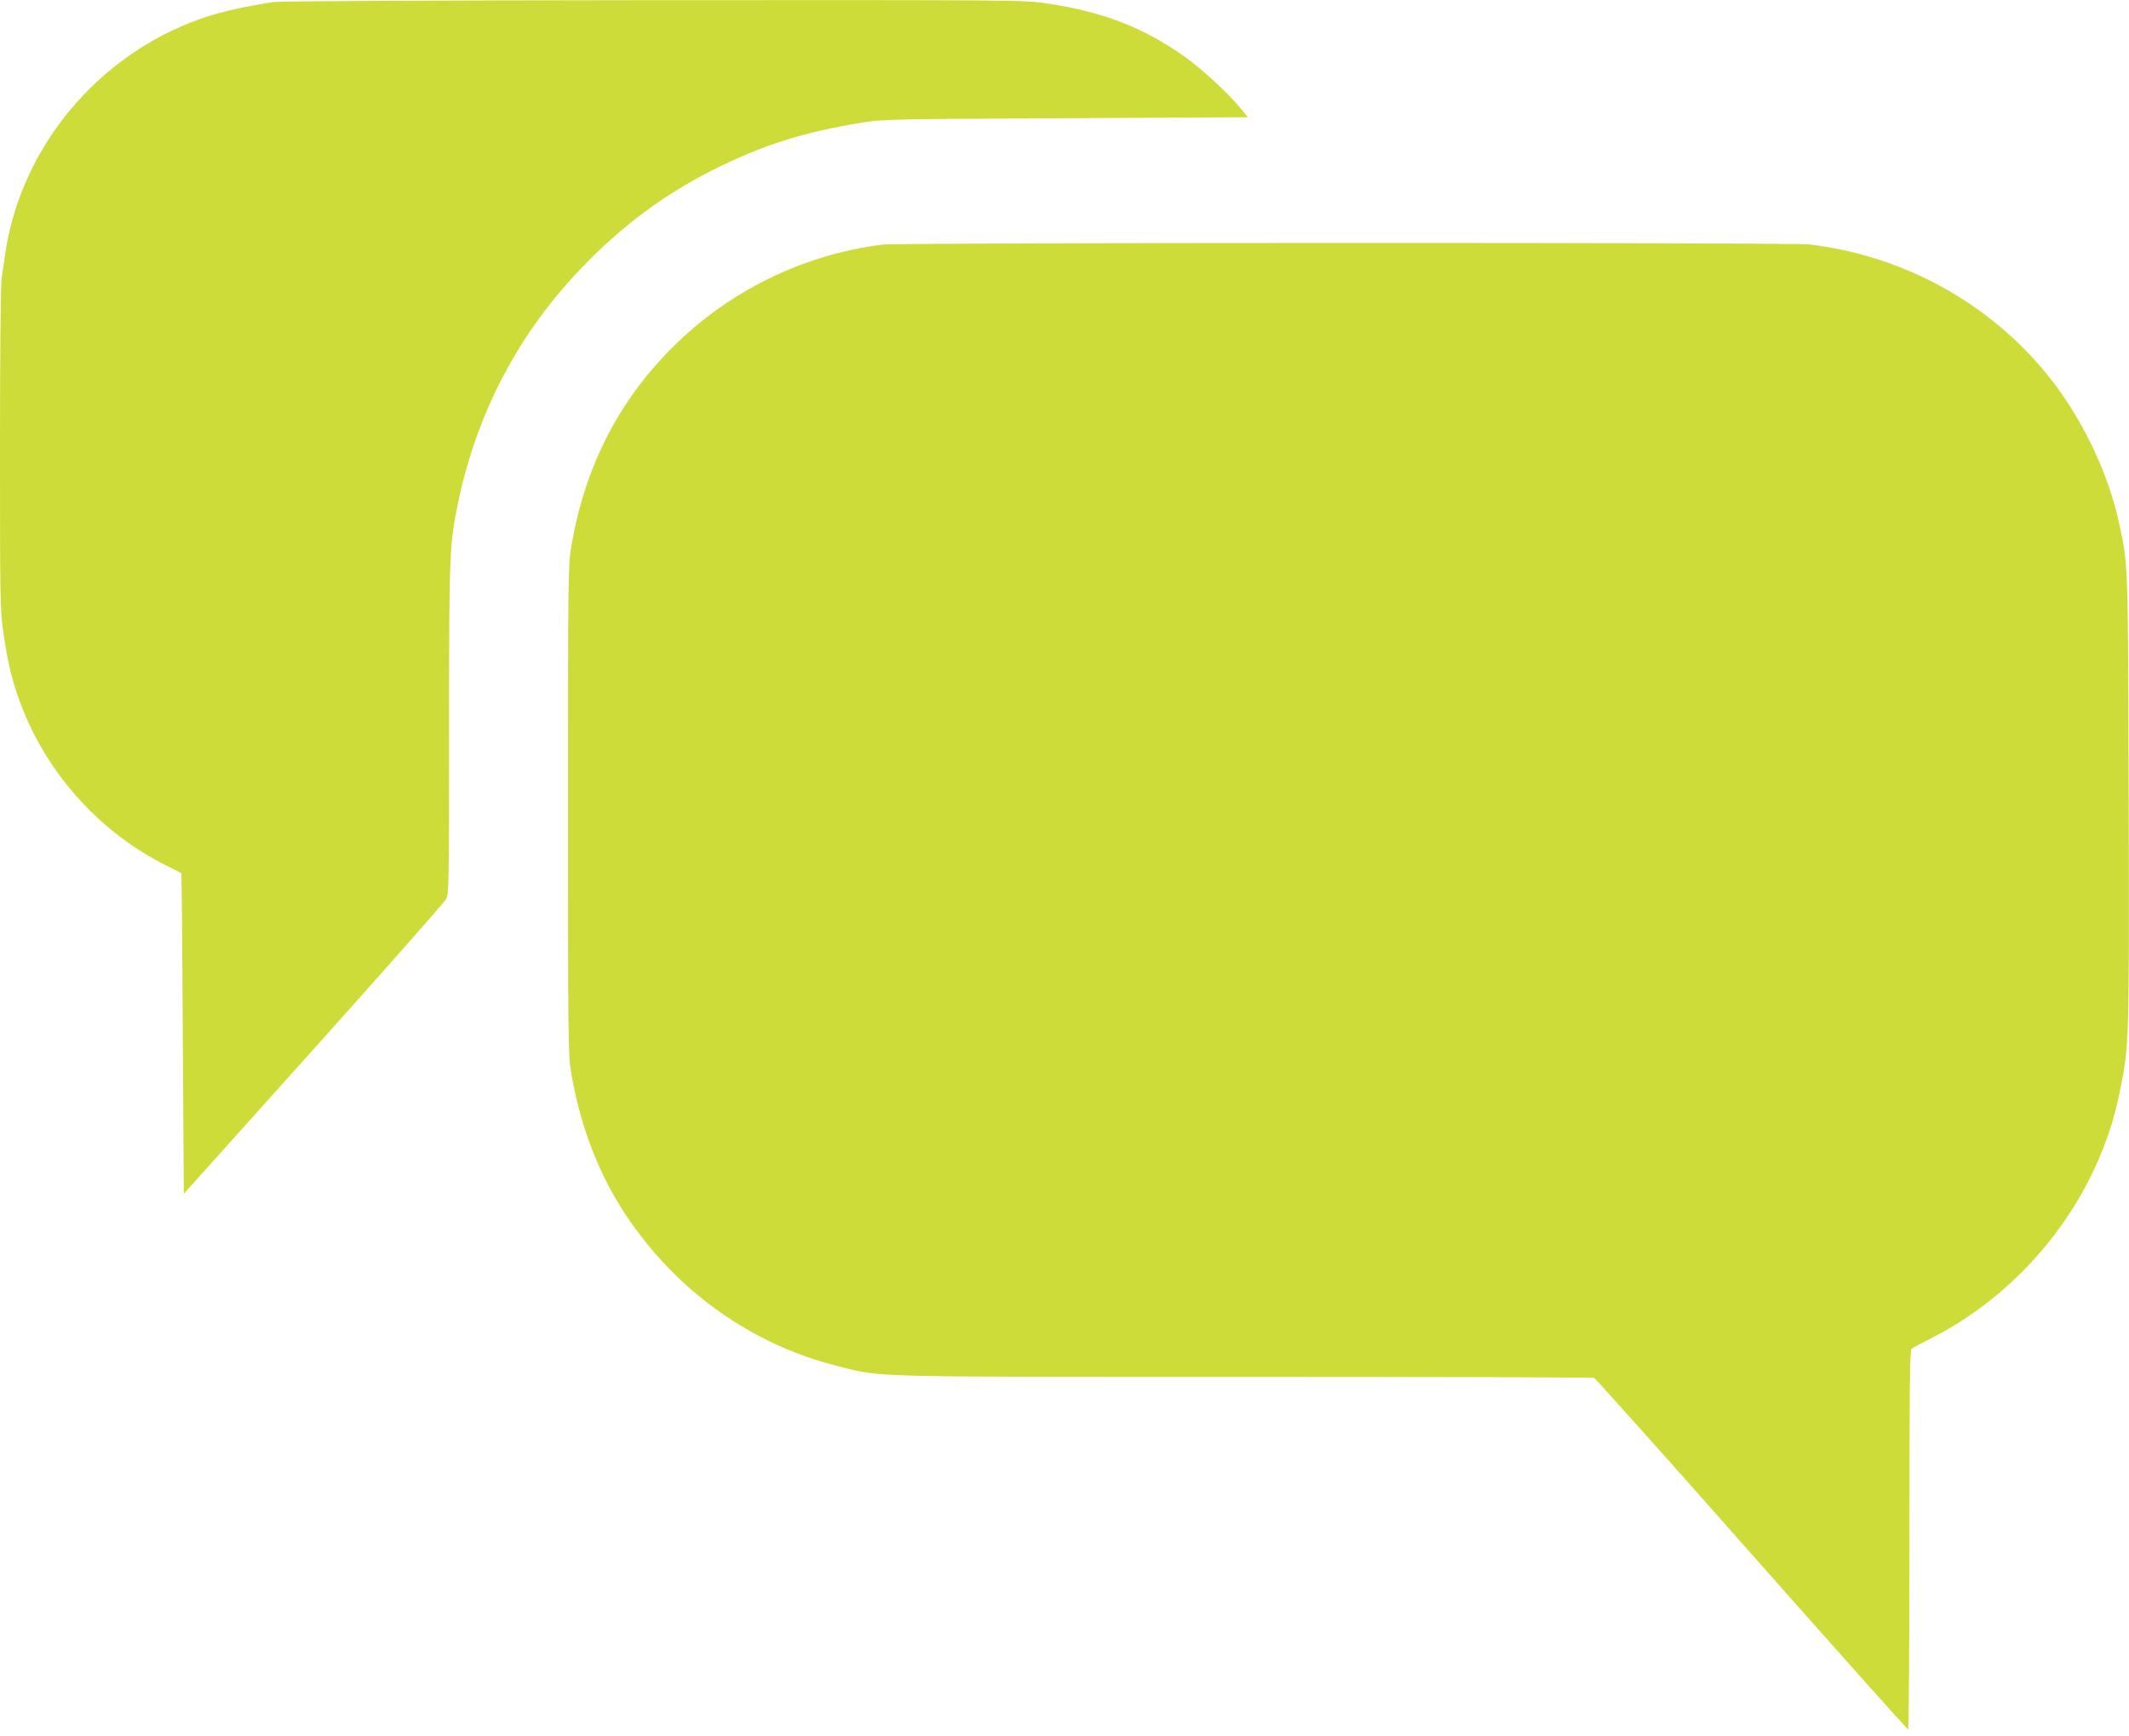
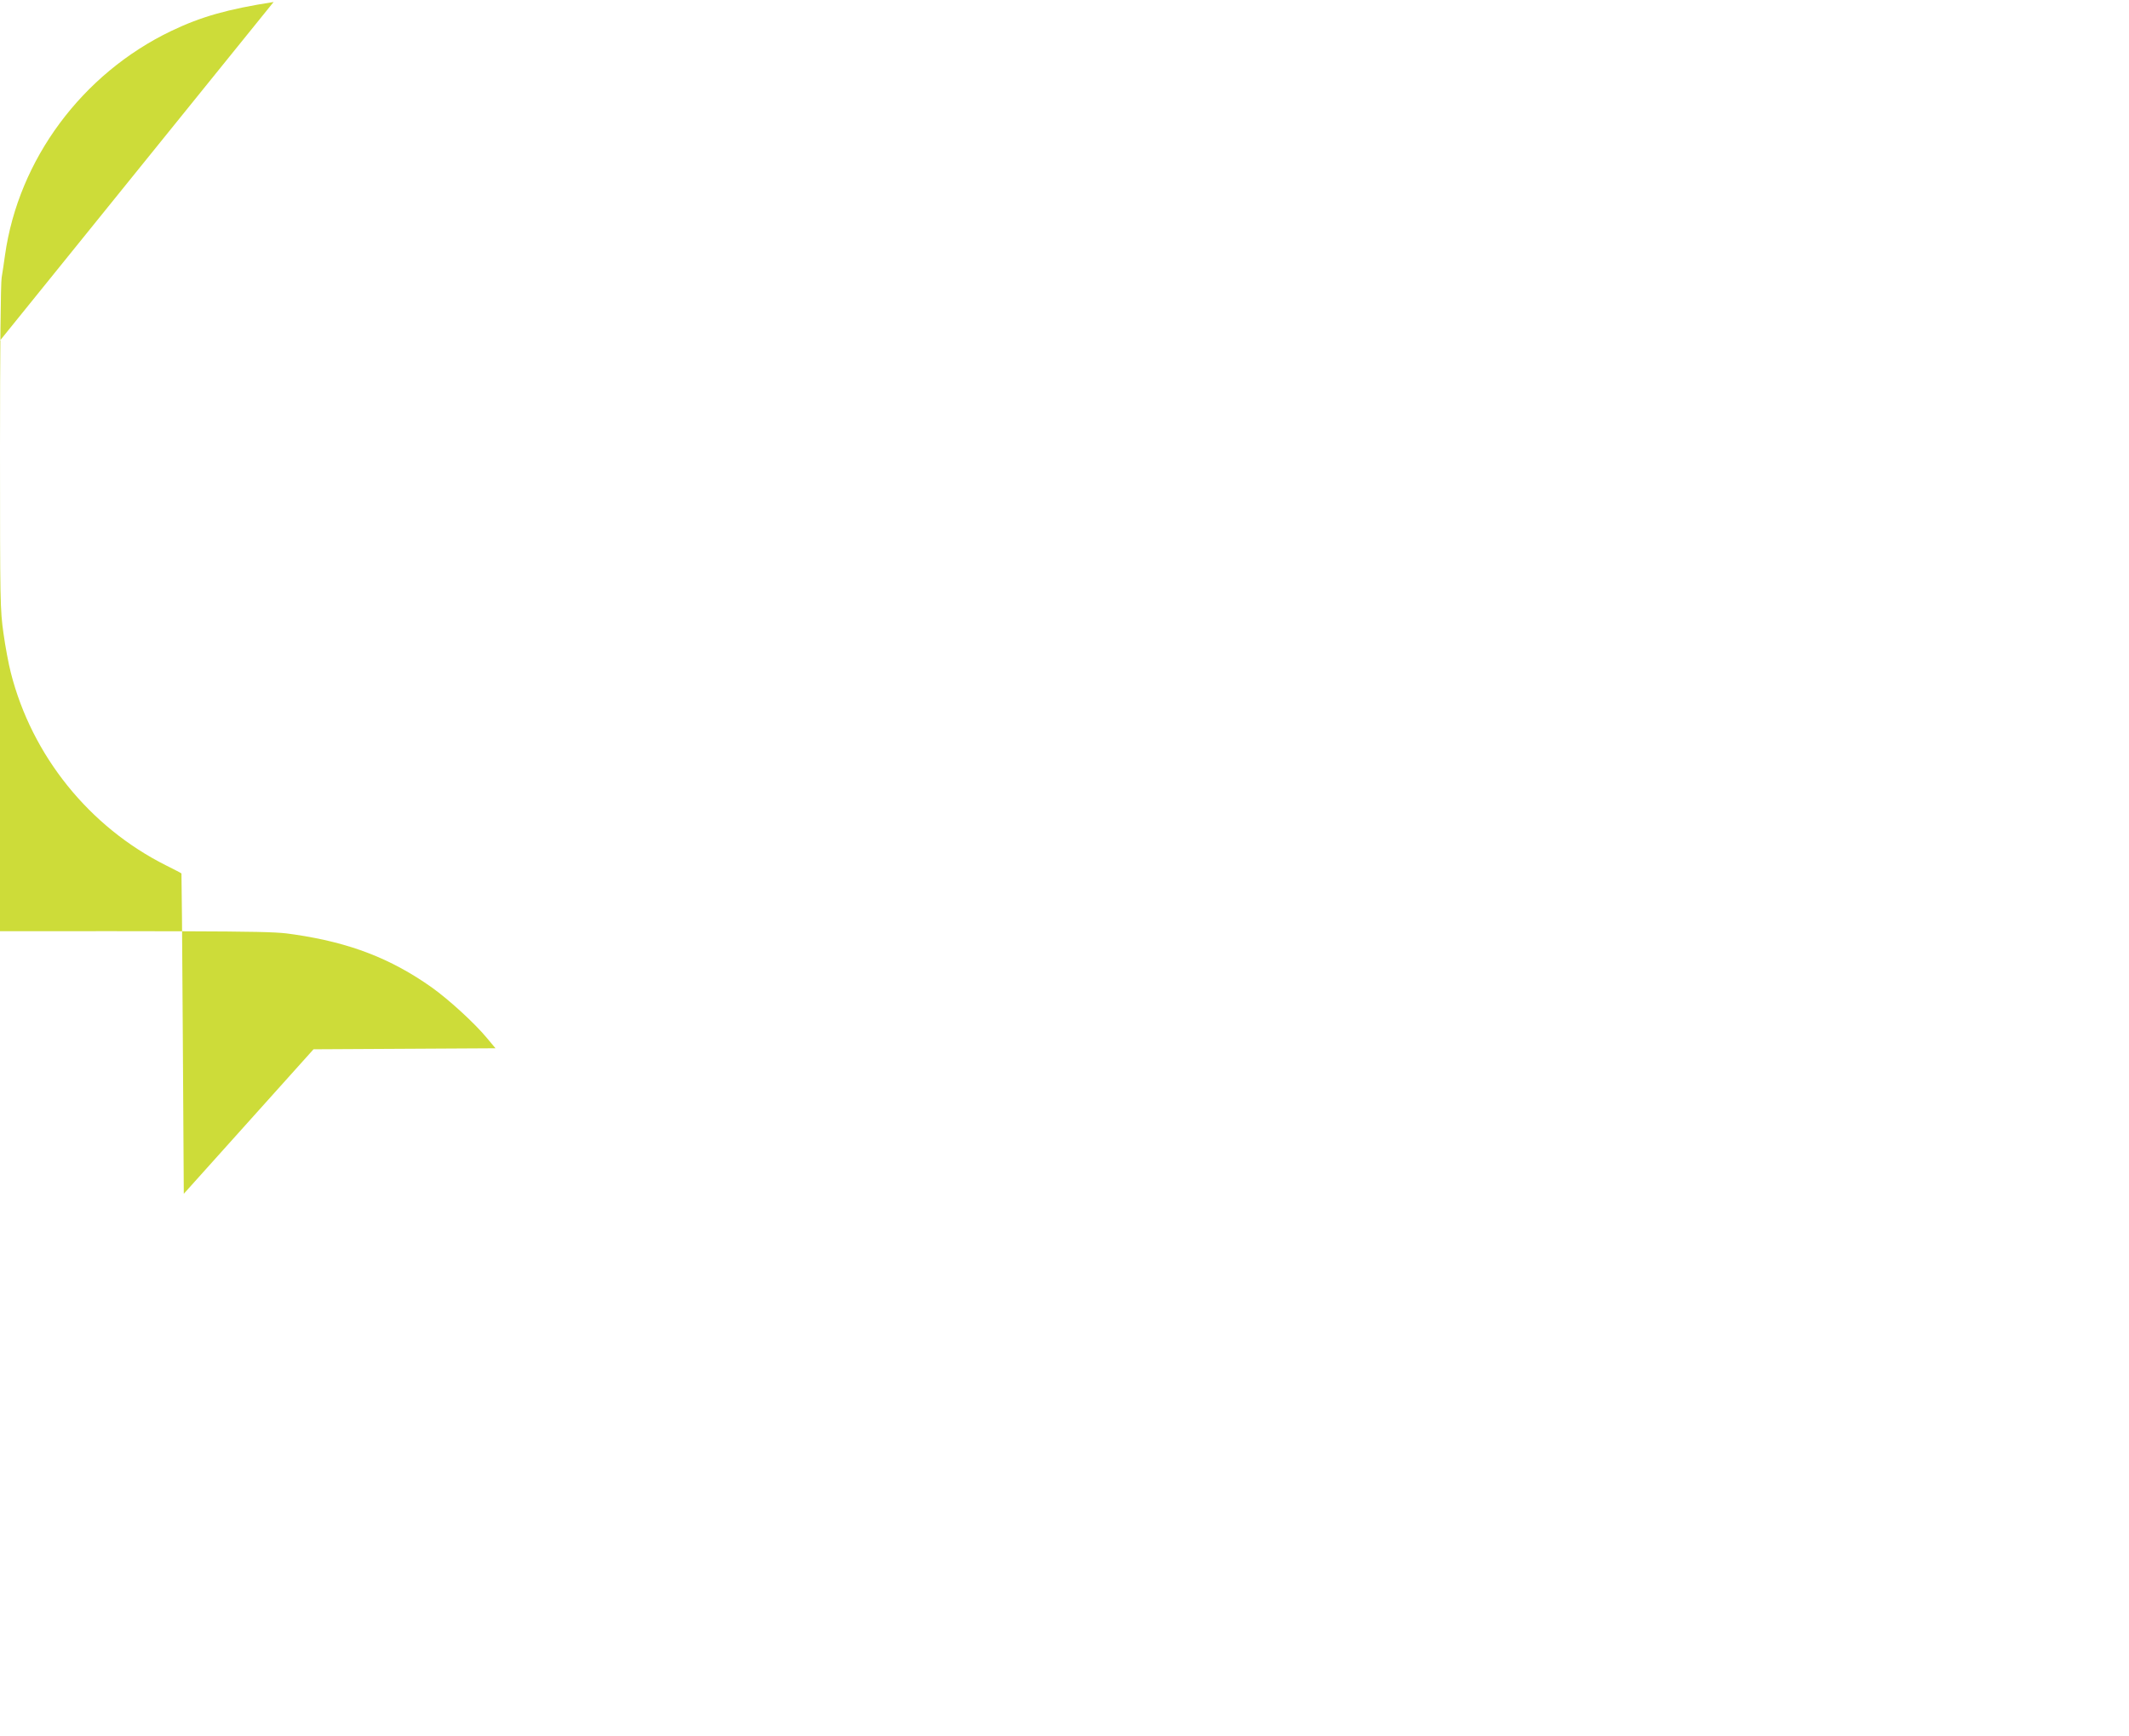
<svg xmlns="http://www.w3.org/2000/svg" version="1.0" width="1280pt" height="1044pt" viewBox="0 0 1280 1044" preserveAspectRatio="xMidYMid meet">
  <g transform="translate(0,1044) scale(0.1,-0.1)" fill="#cddc39" stroke="none">
-     <path d="M1645 10428 c-276 -43 -435 -88 -615 -174 -536 -257 -919 -773 -1000 -1349 -6 -44 -15 -104 -20 -134 -6 -32 -10 -453 -10 -1024 0 -931 1 -976 21 -1116 11 -80 31 -186 44 -236 127 -500 472 -928 933 -1159 50 -25 93 -47 93 -49 1 -1 5 -435 8 -964 l6 -962 780 869 c429 479 788 885 797 903 17 30 18 99 18 1022 0 1071 2 1108 55 1366 114 544 369 1026 755 1422 234 242 483 426 767 570 302 153 547 231 908 290 125 20 171 21 1224 26 l1094 6 -50 60 c-76 92 -232 234 -333 306 -246 174 -492 269 -824 318 -137 21 -162 21 -2365 20 -1306 -1 -2251 -6 -2286 -11z" />
-     <path d="M5305 8969 c-477 -60 -922 -278 -1264 -620 -328 -328 -527 -723 -608 -1204 -17 -103 -18 -197 -18 -1575 0 -1378 1 -1472 18 -1575 55 -327 167 -619 334 -868 302 -452 753 -773 1268 -902 268 -68 155 -65 2455 -65 1143 0 2085 -3 2094 -6 8 -3 435 -480 947 -1060 513 -580 936 -1054 941 -1054 4 0 8 512 8 1139 0 939 2 1140 13 1150 8 6 62 35 121 65 575 293 1007 857 1130 1478 58 290 57 272 54 1748 -4 1469 -2 1413 -59 1680 -66 305 -228 638 -431 888 -354 434 -865 714 -1428 782 -106 13 -5473 12 -5575 -1z" />
+     <path d="M1645 10428 c-276 -43 -435 -88 -615 -174 -536 -257 -919 -773 -1000 -1349 -6 -44 -15 -104 -20 -134 -6 -32 -10 -453 -10 -1024 0 -931 1 -976 21 -1116 11 -80 31 -186 44 -236 127 -500 472 -928 933 -1159 50 -25 93 -47 93 -49 1 -1 5 -435 8 -964 l6 -962 780 869 l1094 6 -50 60 c-76 92 -232 234 -333 306 -246 174 -492 269 -824 318 -137 21 -162 21 -2365 20 -1306 -1 -2251 -6 -2286 -11z" />
  </g>
</svg>